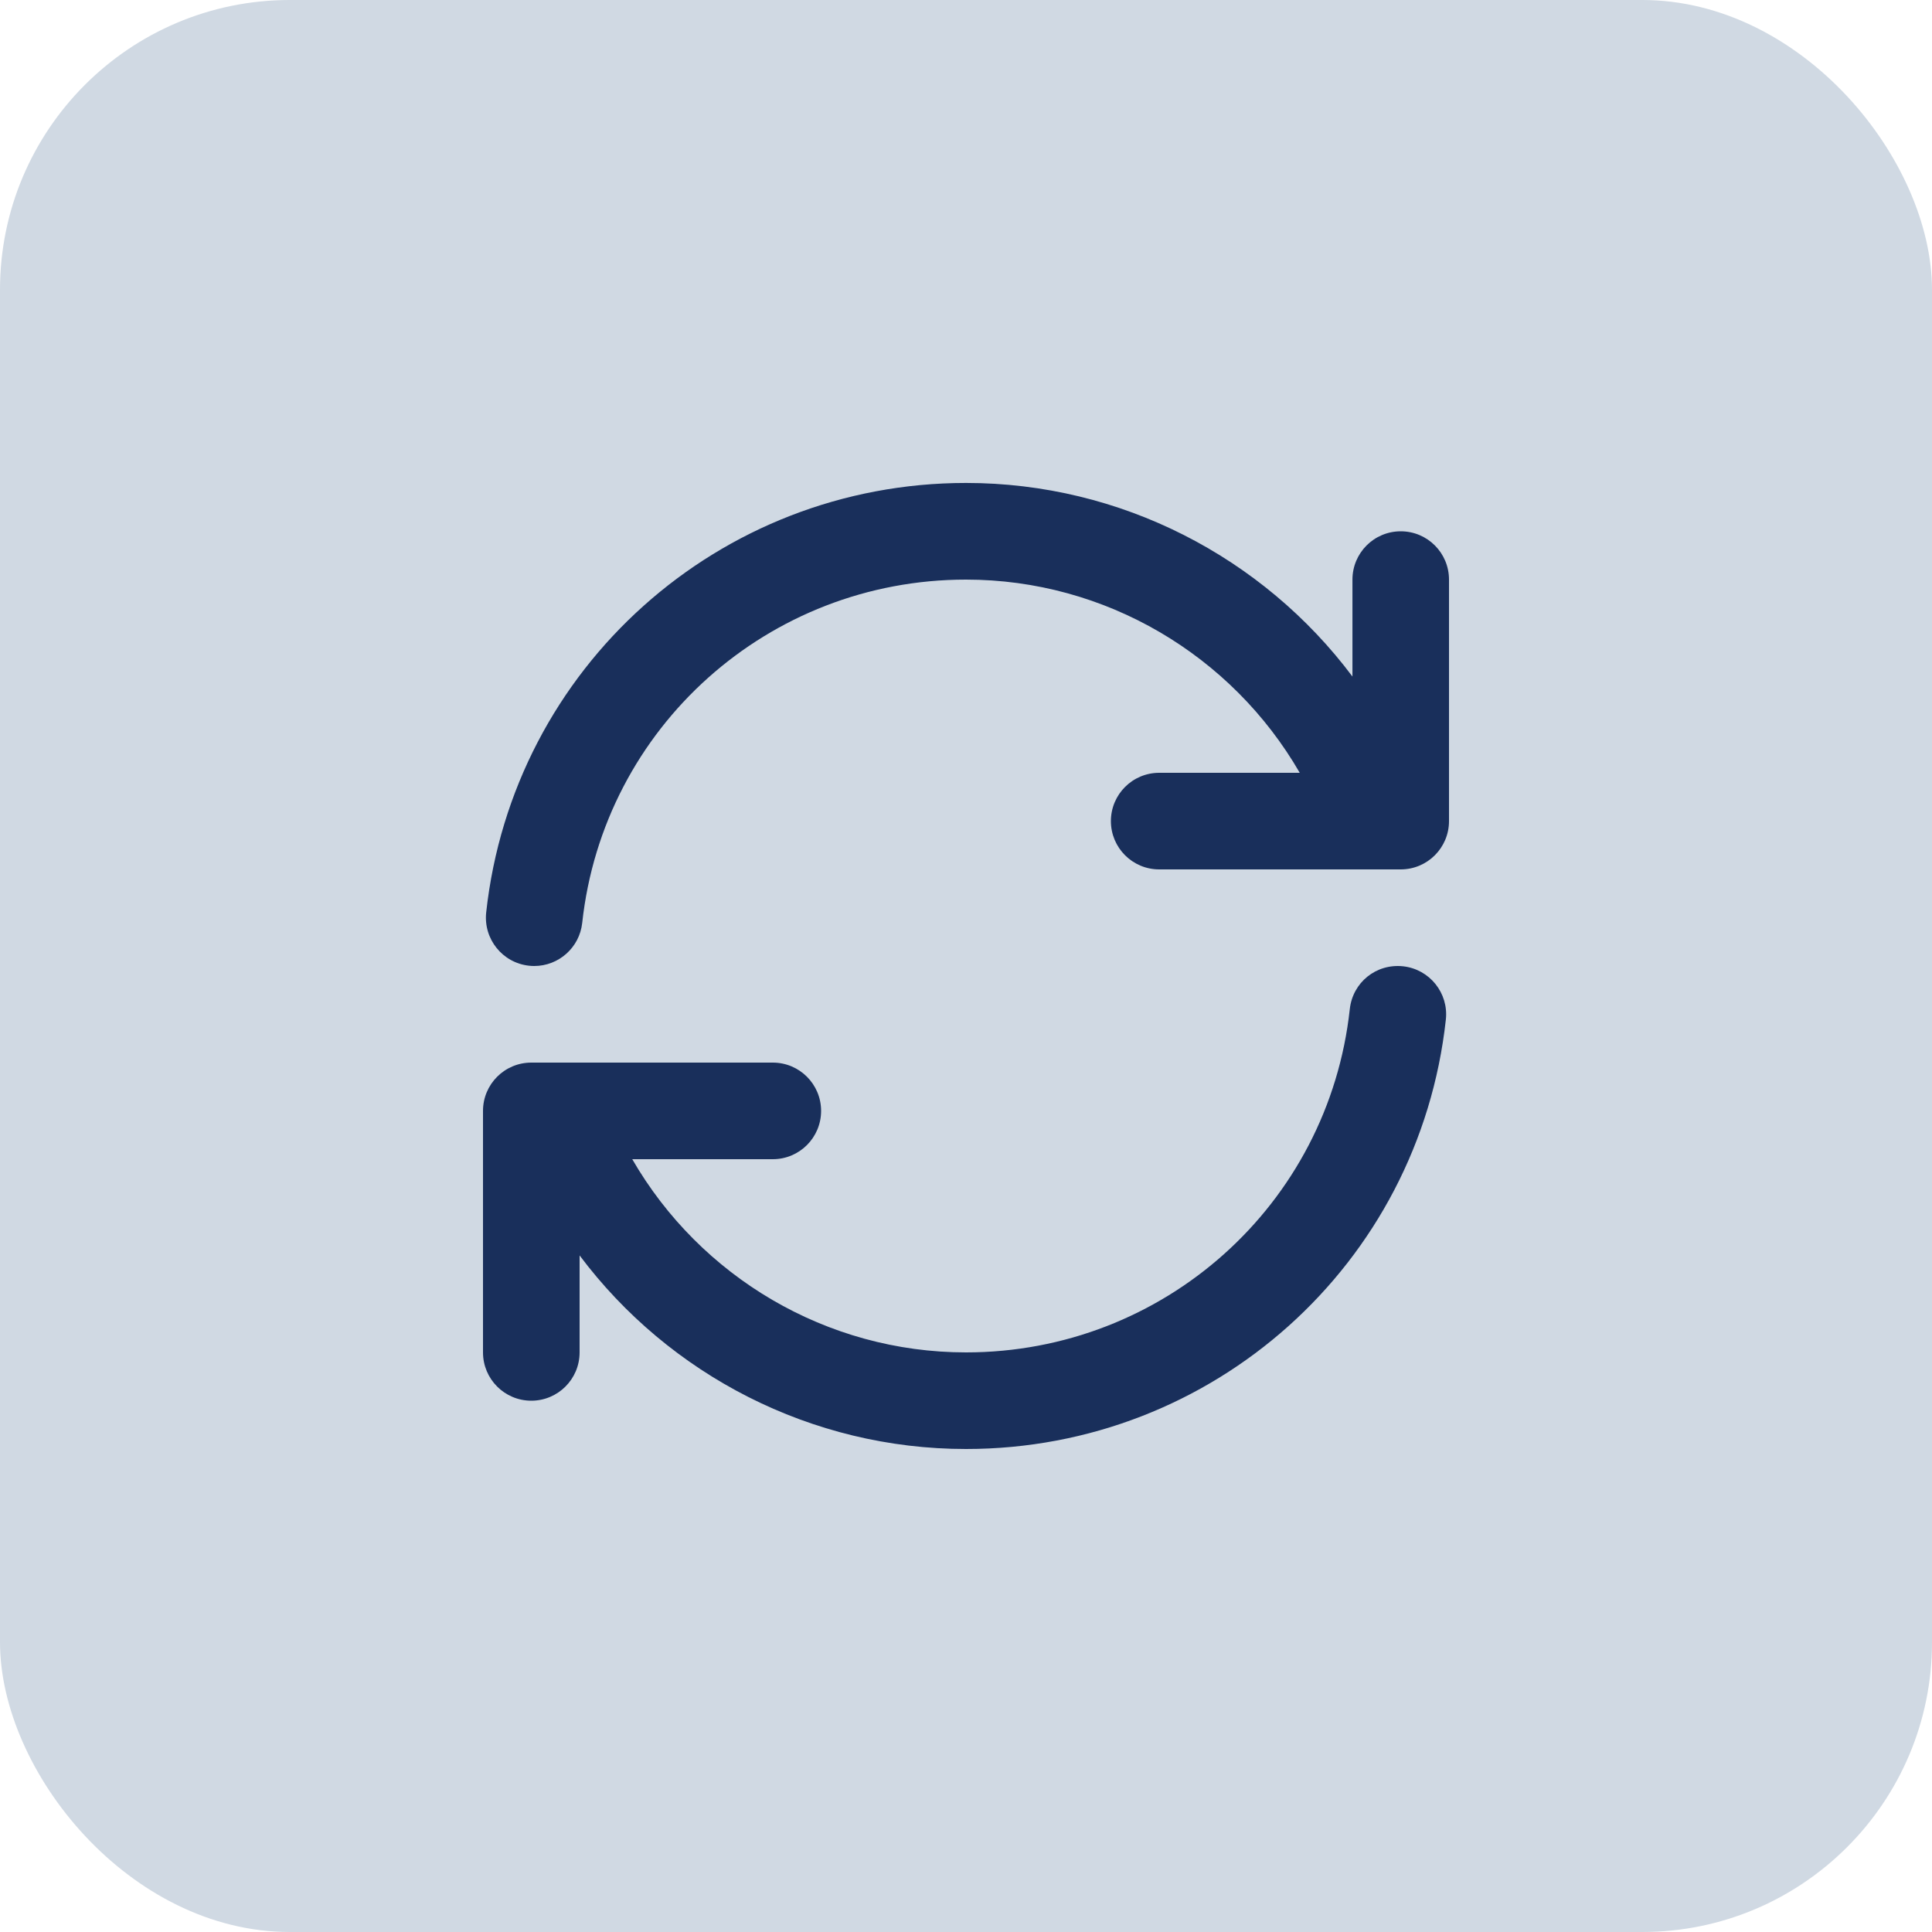
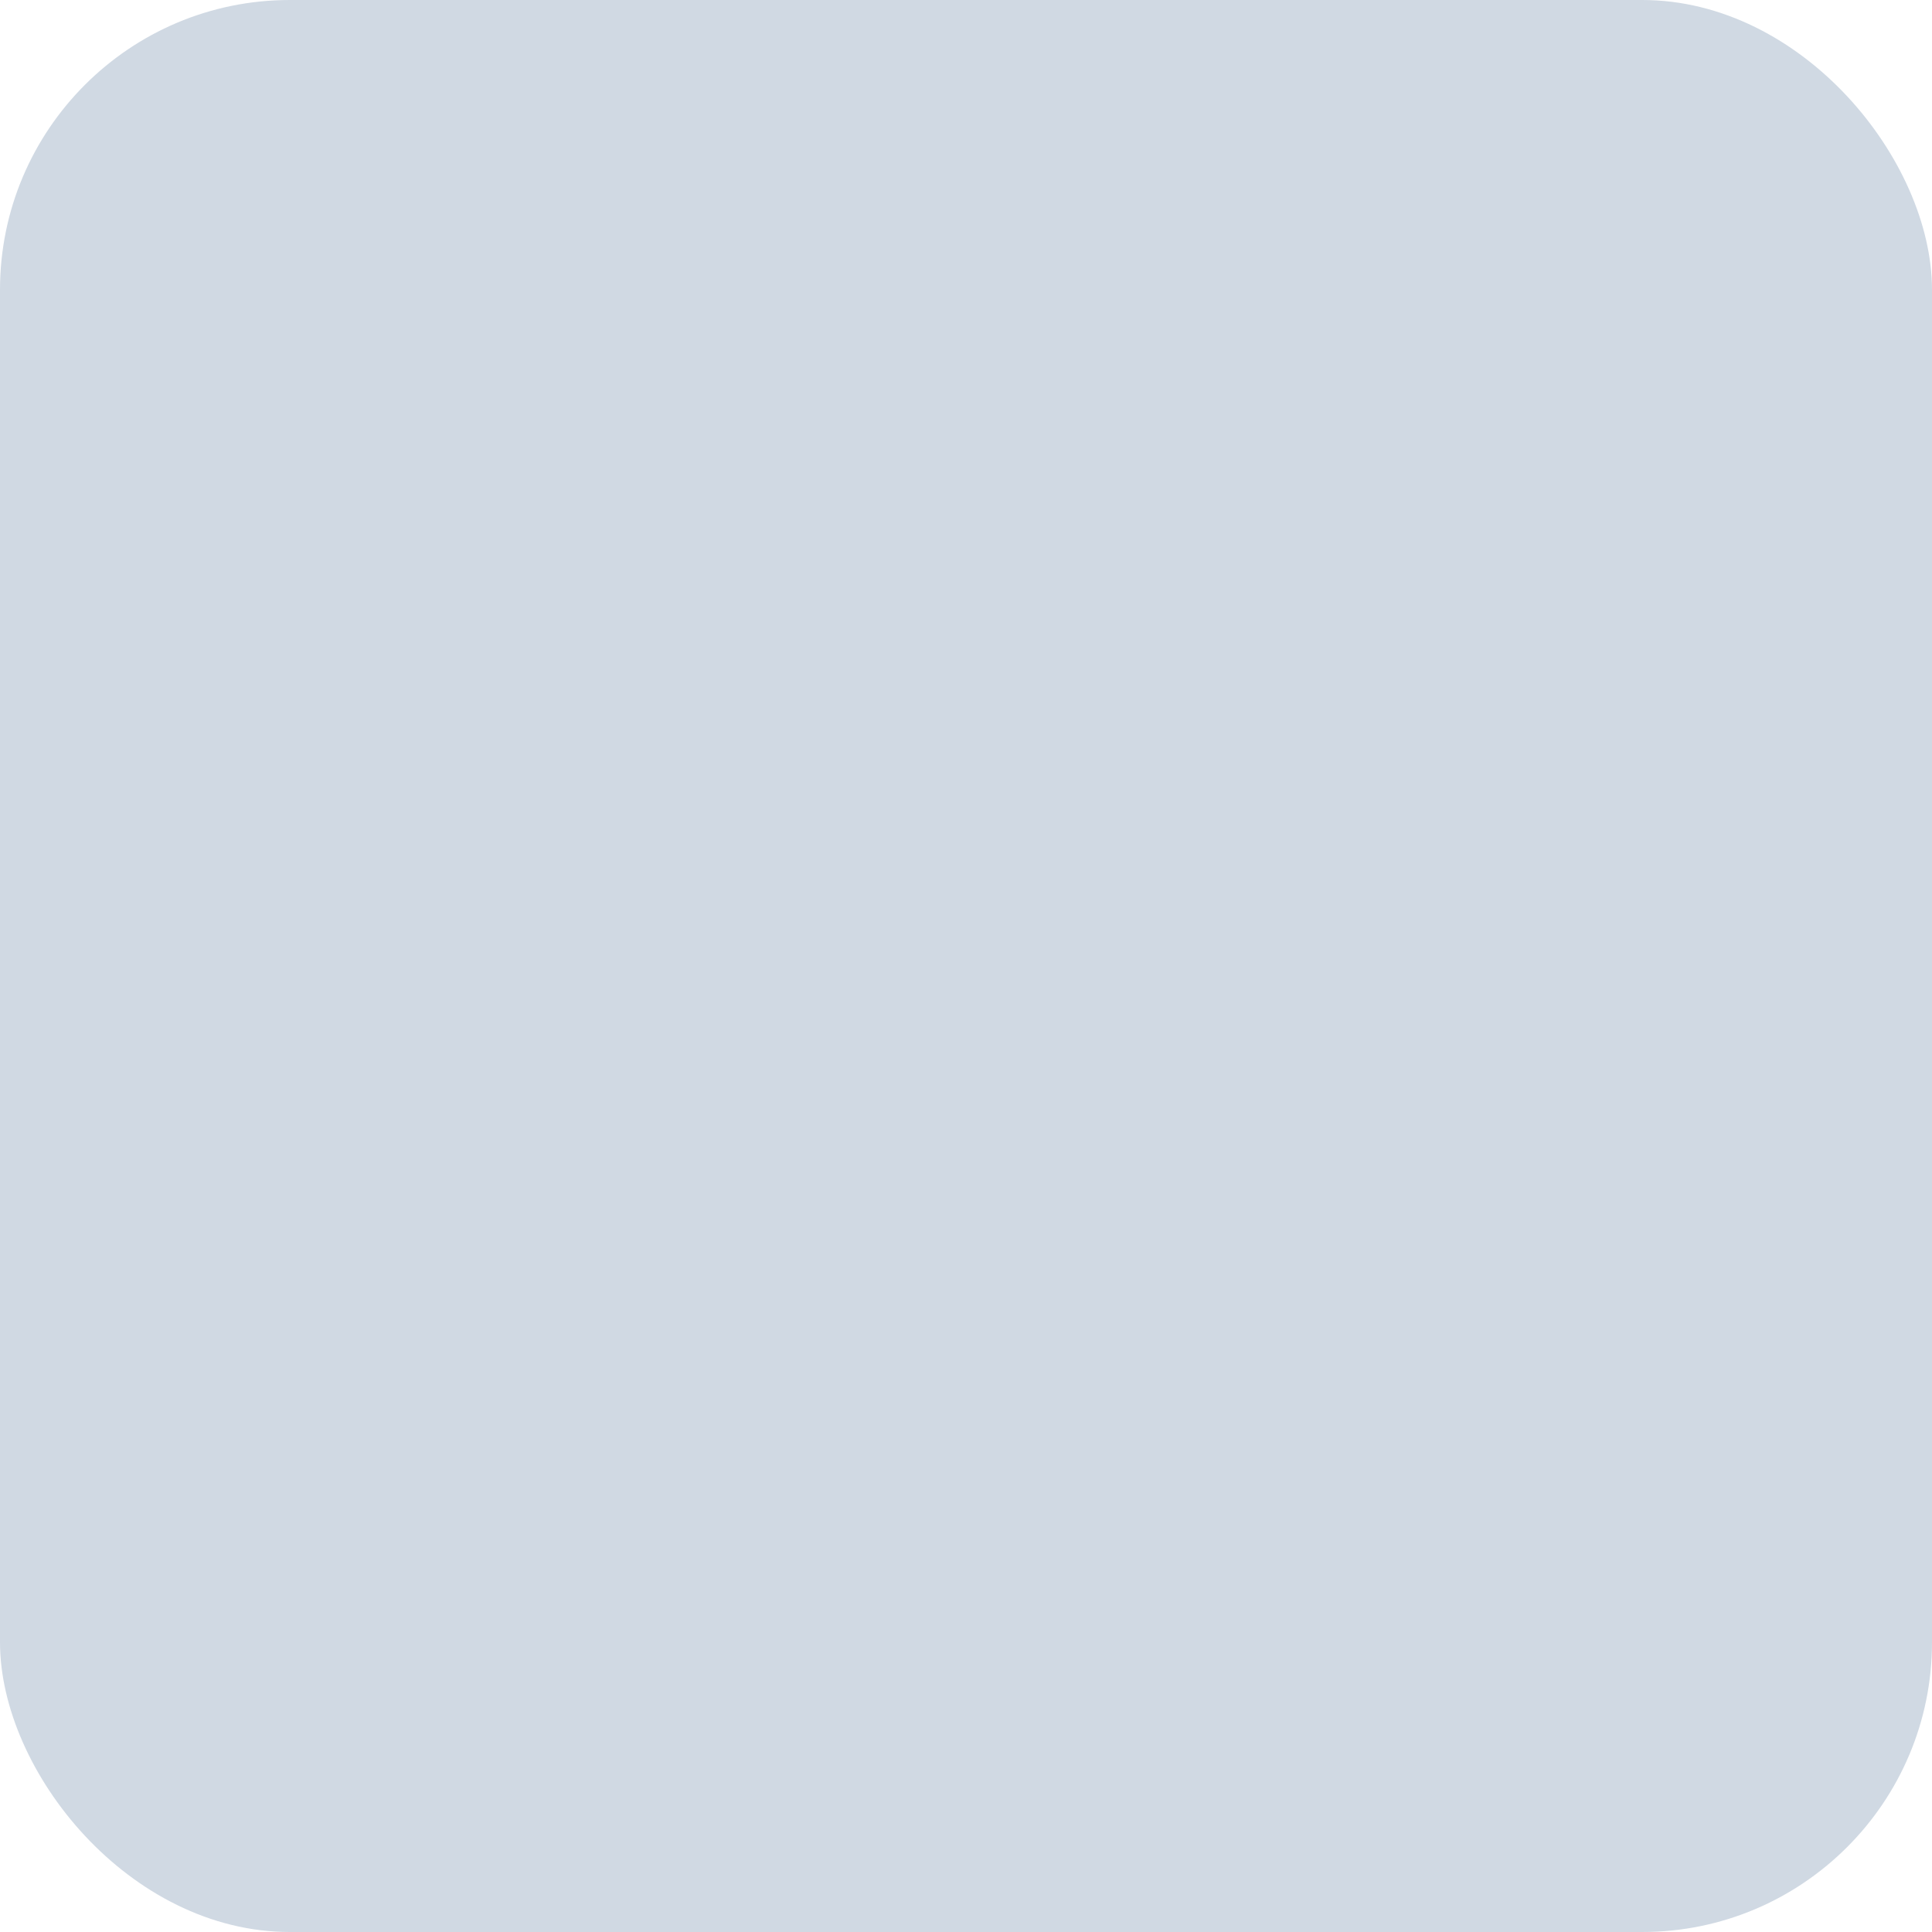
<svg xmlns="http://www.w3.org/2000/svg" width="40" height="40" viewBox="0 0 40 40" fill="none">
  <rect width="40" height="40" rx="6" fill="#D0D9E3" />
-   <path d="M30 12V17C30 17.552 29.553 18 29 18H24C23.447 18 23 17.552 23 17C23 16.448 23.447 16 24 16H26.91C25.503 13.565 22.887 12 20 12C15.911 12 12.495 15.056 12.054 19.108C11.998 19.62 11.565 20 11.061 20C11.025 20 10.989 19.998 10.952 19.994C10.403 19.934 10.007 19.441 10.066 18.891C10.619 13.822 14.889 9.999 20.001 9.999C23.204 9.999 26.148 11.534 28.001 14.007V12C28.001 11.448 28.448 11 29.001 11C29.554 11 30 11.448 30 12ZM29.049 20.006C28.488 19.947 28.006 20.343 27.946 20.892C27.505 24.945 24.089 28 20 28C17.113 28 14.497 26.435 13.09 24H16C16.553 24 17 23.552 17 23C17 22.448 16.553 22 16 22H11C10.447 22 10 22.448 10 23V28C10 28.552 10.447 29 11 29C11.553 29 12 28.552 12 28V25.992C13.853 28.465 16.797 30 20 30C25.111 30 29.382 26.177 29.935 21.108C29.994 20.559 29.598 20.066 29.049 20.006Z" fill="#192F5B" />
</svg>